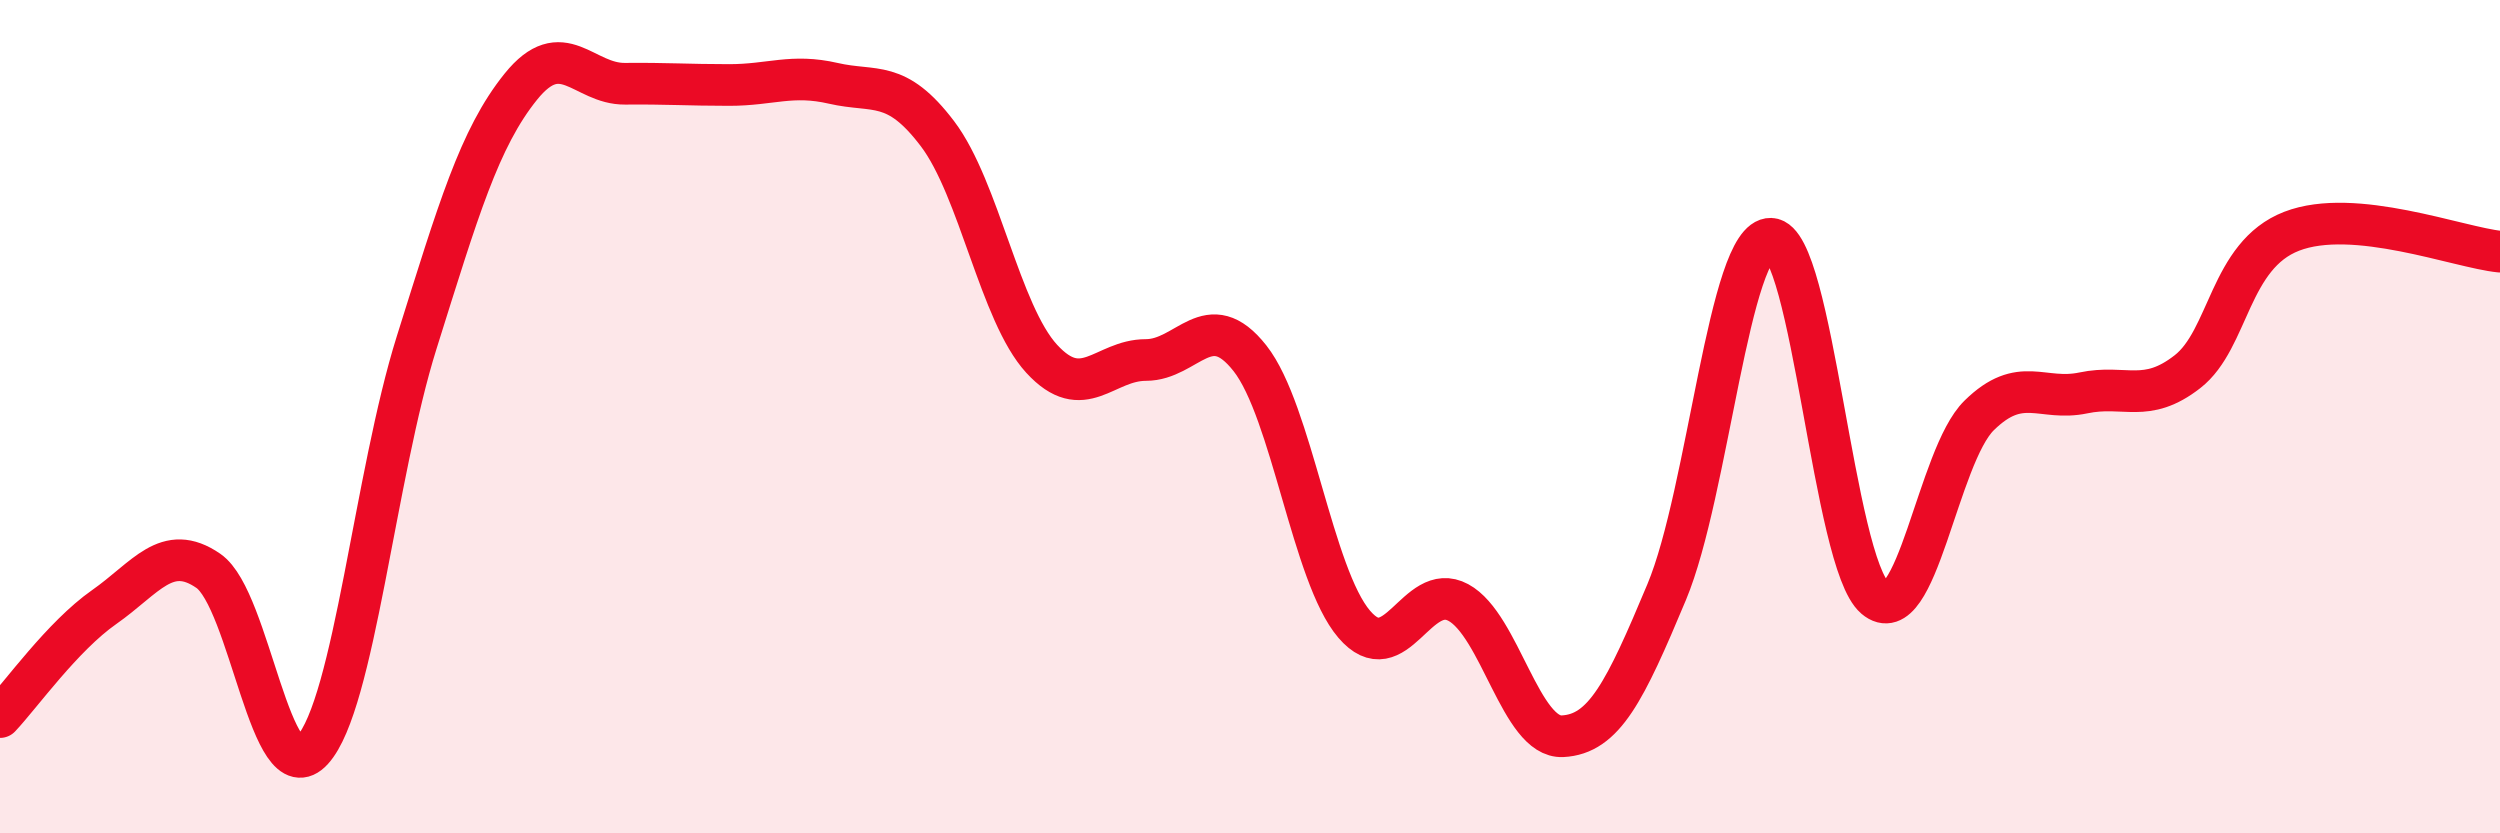
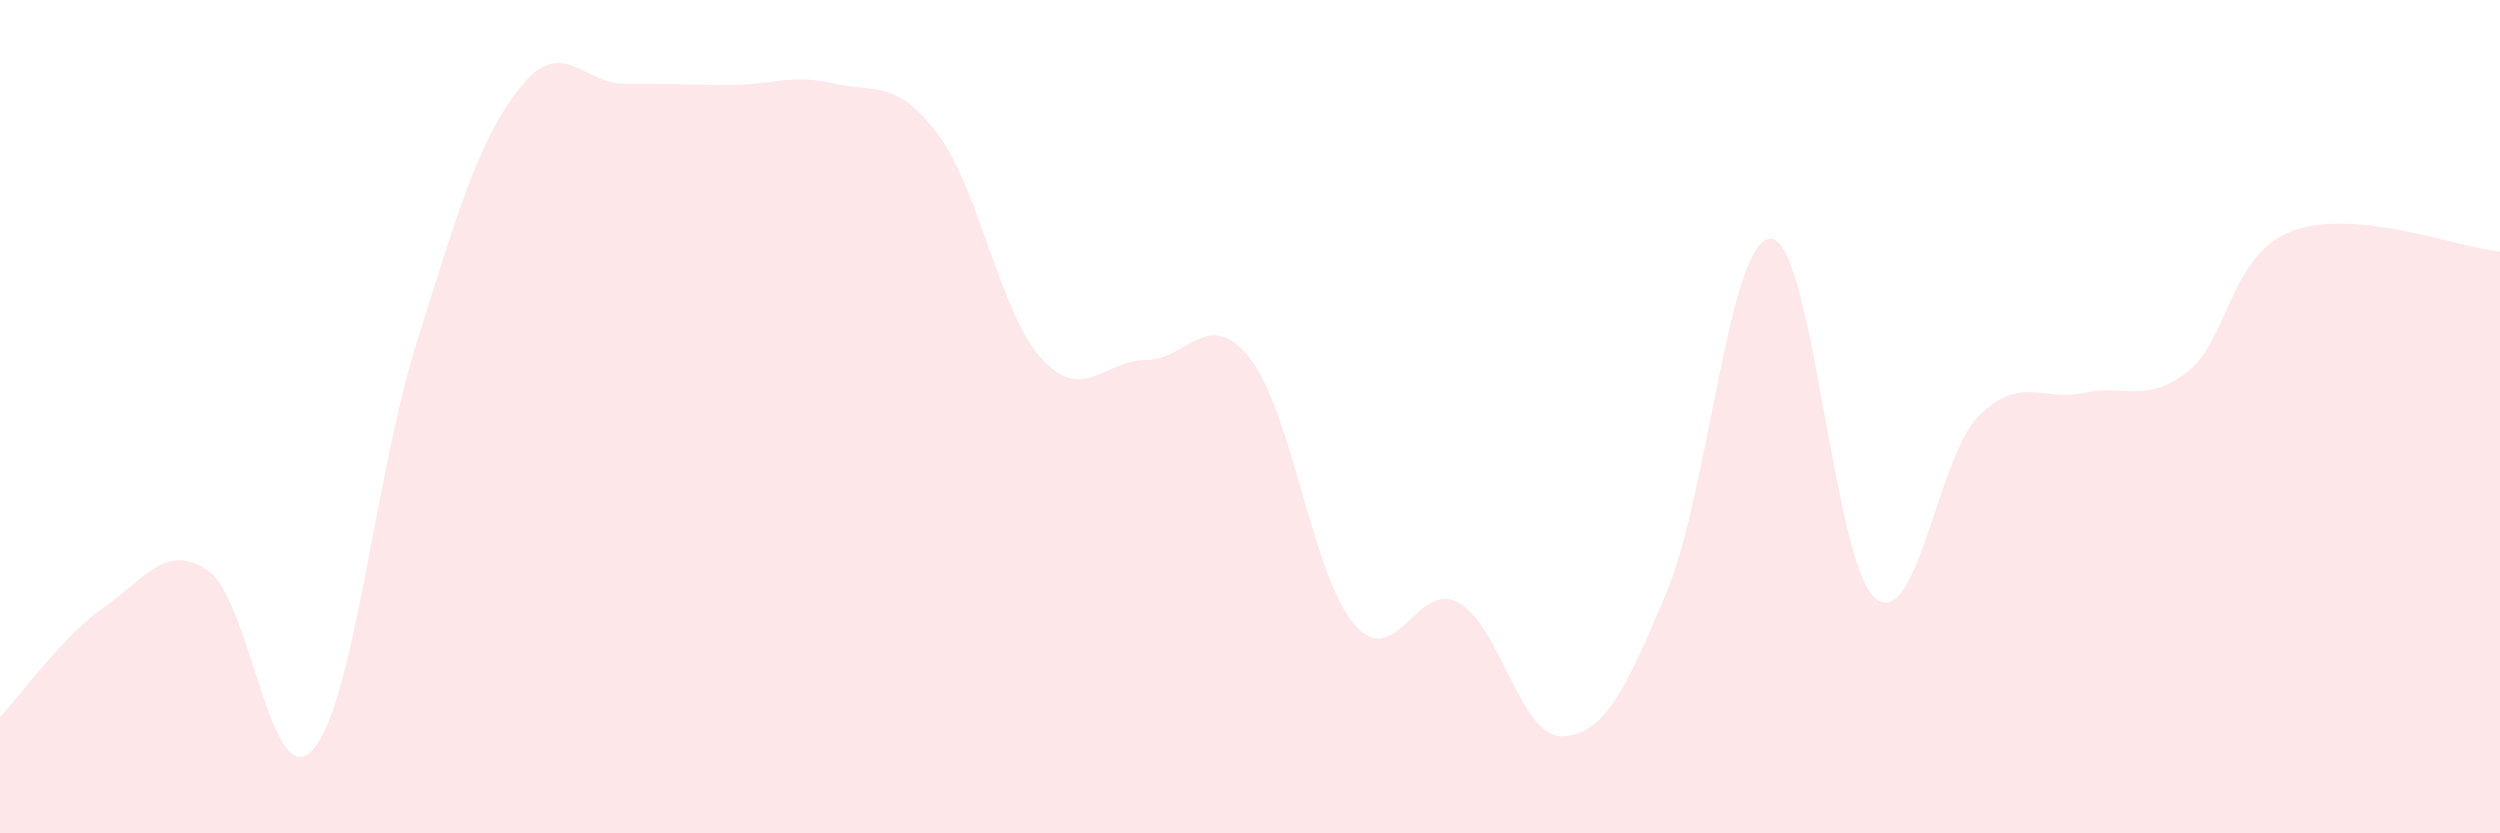
<svg xmlns="http://www.w3.org/2000/svg" width="60" height="20" viewBox="0 0 60 20">
  <path d="M 0,17.21 C 0.5,16.68 1.5,15.27 2.5,14.57 C 3.5,13.87 4,13.01 5,13.7 C 6,14.39 6.5,19.1 7.5,18 C 8.5,16.9 9,11.4 10,8.22 C 11,5.04 11.5,3.32 12.5,2.08 C 13.5,0.84 14,2.02 15,2.01 C 16,2 16.5,2.04 17.5,2.04 C 18.5,2.04 19,1.77 20,2 C 21,2.23 21.5,1.89 22.5,3.21 C 23.5,4.53 24,7.52 25,8.61 C 26,9.7 26.5,8.64 27.5,8.64 C 28.5,8.64 29,7.33 30,8.6 C 31,9.87 31.5,13.81 32.5,14.98 C 33.5,16.15 34,13.92 35,14.46 C 36,15 36.5,17.72 37.5,17.67 C 38.5,17.62 39,16.6 40,14.21 C 41,11.82 41.5,5.7 42.5,5.73 C 43.5,5.76 44,13.5 45,14.35 C 46,15.2 46.5,10.95 47.5,9.97 C 48.5,8.99 49,9.64 50,9.43 C 51,9.22 51.5,9.7 52.5,8.92 C 53.5,8.14 53.5,6.13 55,5.55 C 56.5,4.97 59,5.94 60,6.04L60 20L0 20Z" fill="#EB0A25" opacity="0.1" stroke-linecap="round" stroke-linejoin="round" />
-   <path d="M 0,17.21 C 0.5,16.68 1.5,15.27 2.5,14.57 C 3.5,13.87 4,13.01 5,13.7 C 6,14.39 6.5,19.1 7.5,18 C 8.5,16.9 9,11.4 10,8.22 C 11,5.04 11.5,3.32 12.5,2.08 C 13.5,0.84 14,2.02 15,2.01 C 16,2 16.5,2.04 17.5,2.04 C 18.5,2.04 19,1.77 20,2 C 21,2.23 21.5,1.89 22.5,3.21 C 23.5,4.53 24,7.52 25,8.61 C 26,9.7 26.5,8.64 27.5,8.64 C 28.5,8.64 29,7.33 30,8.6 C 31,9.87 31.5,13.81 32.5,14.98 C 33.5,16.15 34,13.92 35,14.46 C 36,15 36.5,17.72 37.5,17.67 C 38.5,17.62 39,16.6 40,14.21 C 41,11.82 41.5,5.7 42.5,5.73 C 43.5,5.76 44,13.5 45,14.35 C 46,15.2 46.5,10.95 47.5,9.97 C 48.5,8.99 49,9.64 50,9.43 C 51,9.22 51.5,9.7 52.5,8.92 C 53.5,8.14 53.5,6.13 55,5.55 C 56.5,4.97 59,5.94 60,6.04" stroke="#EB0A25" stroke-width="1" fill="none" stroke-linecap="round" stroke-linejoin="round" />
</svg>